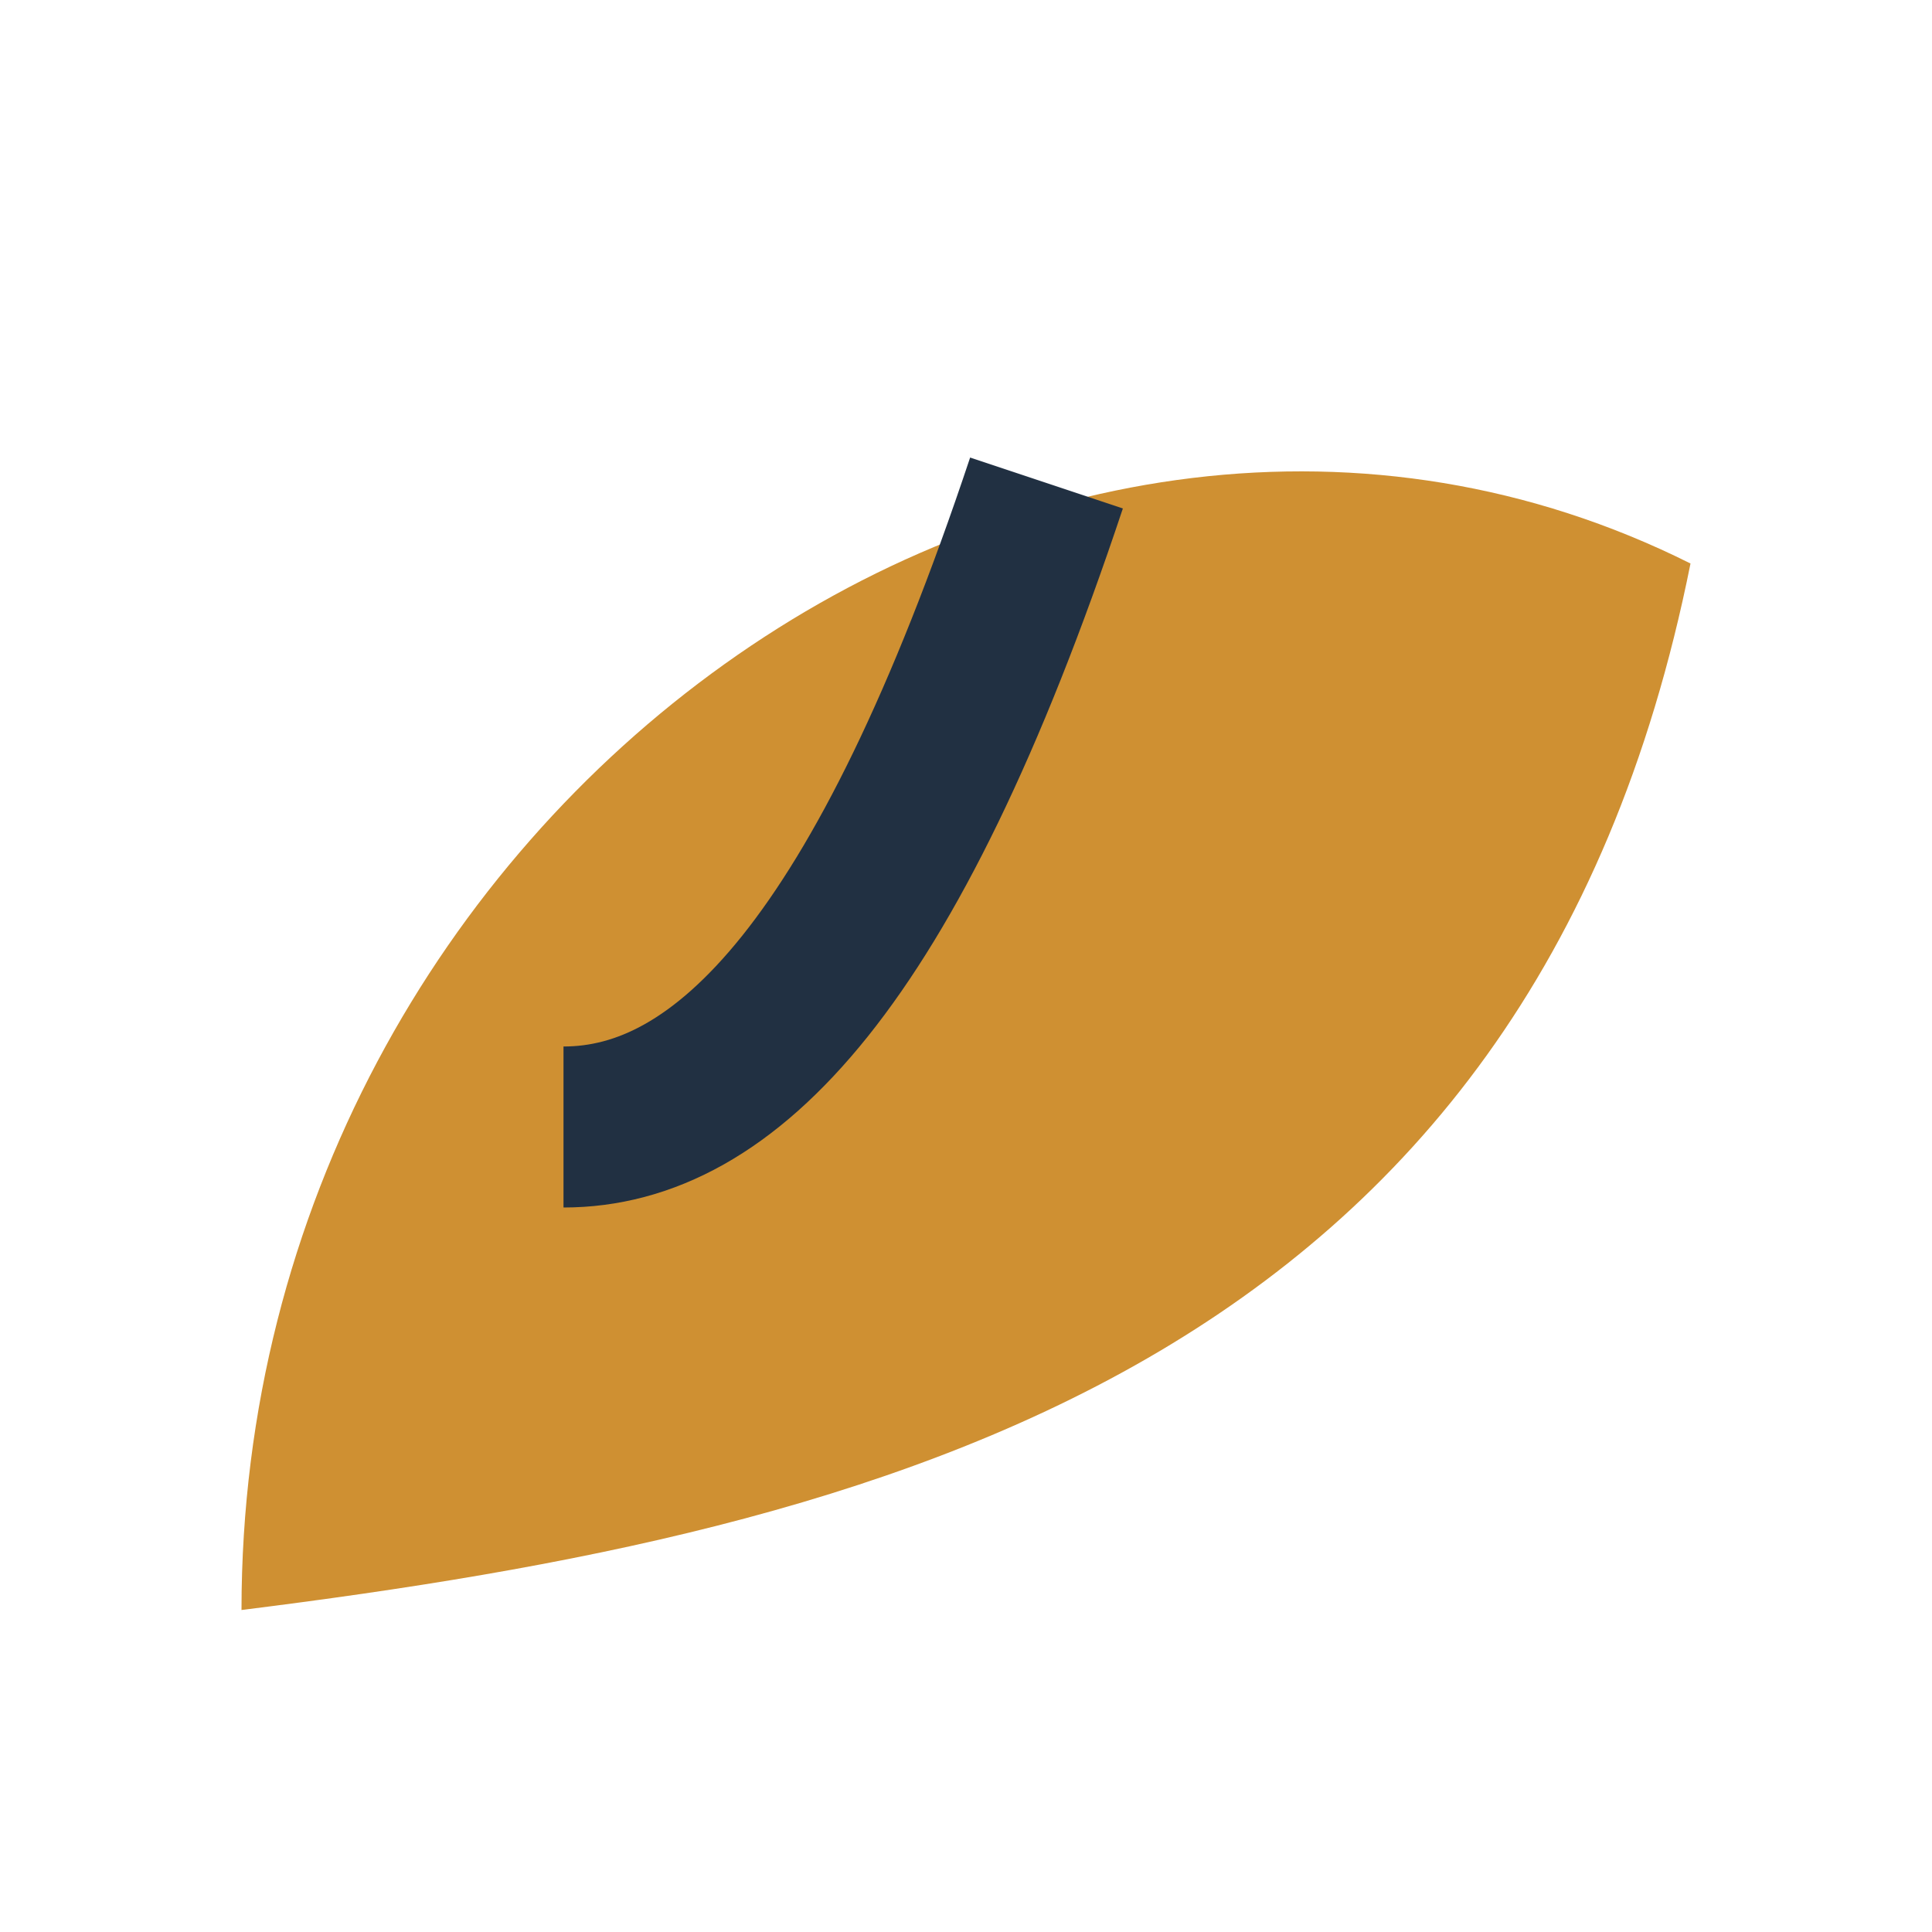
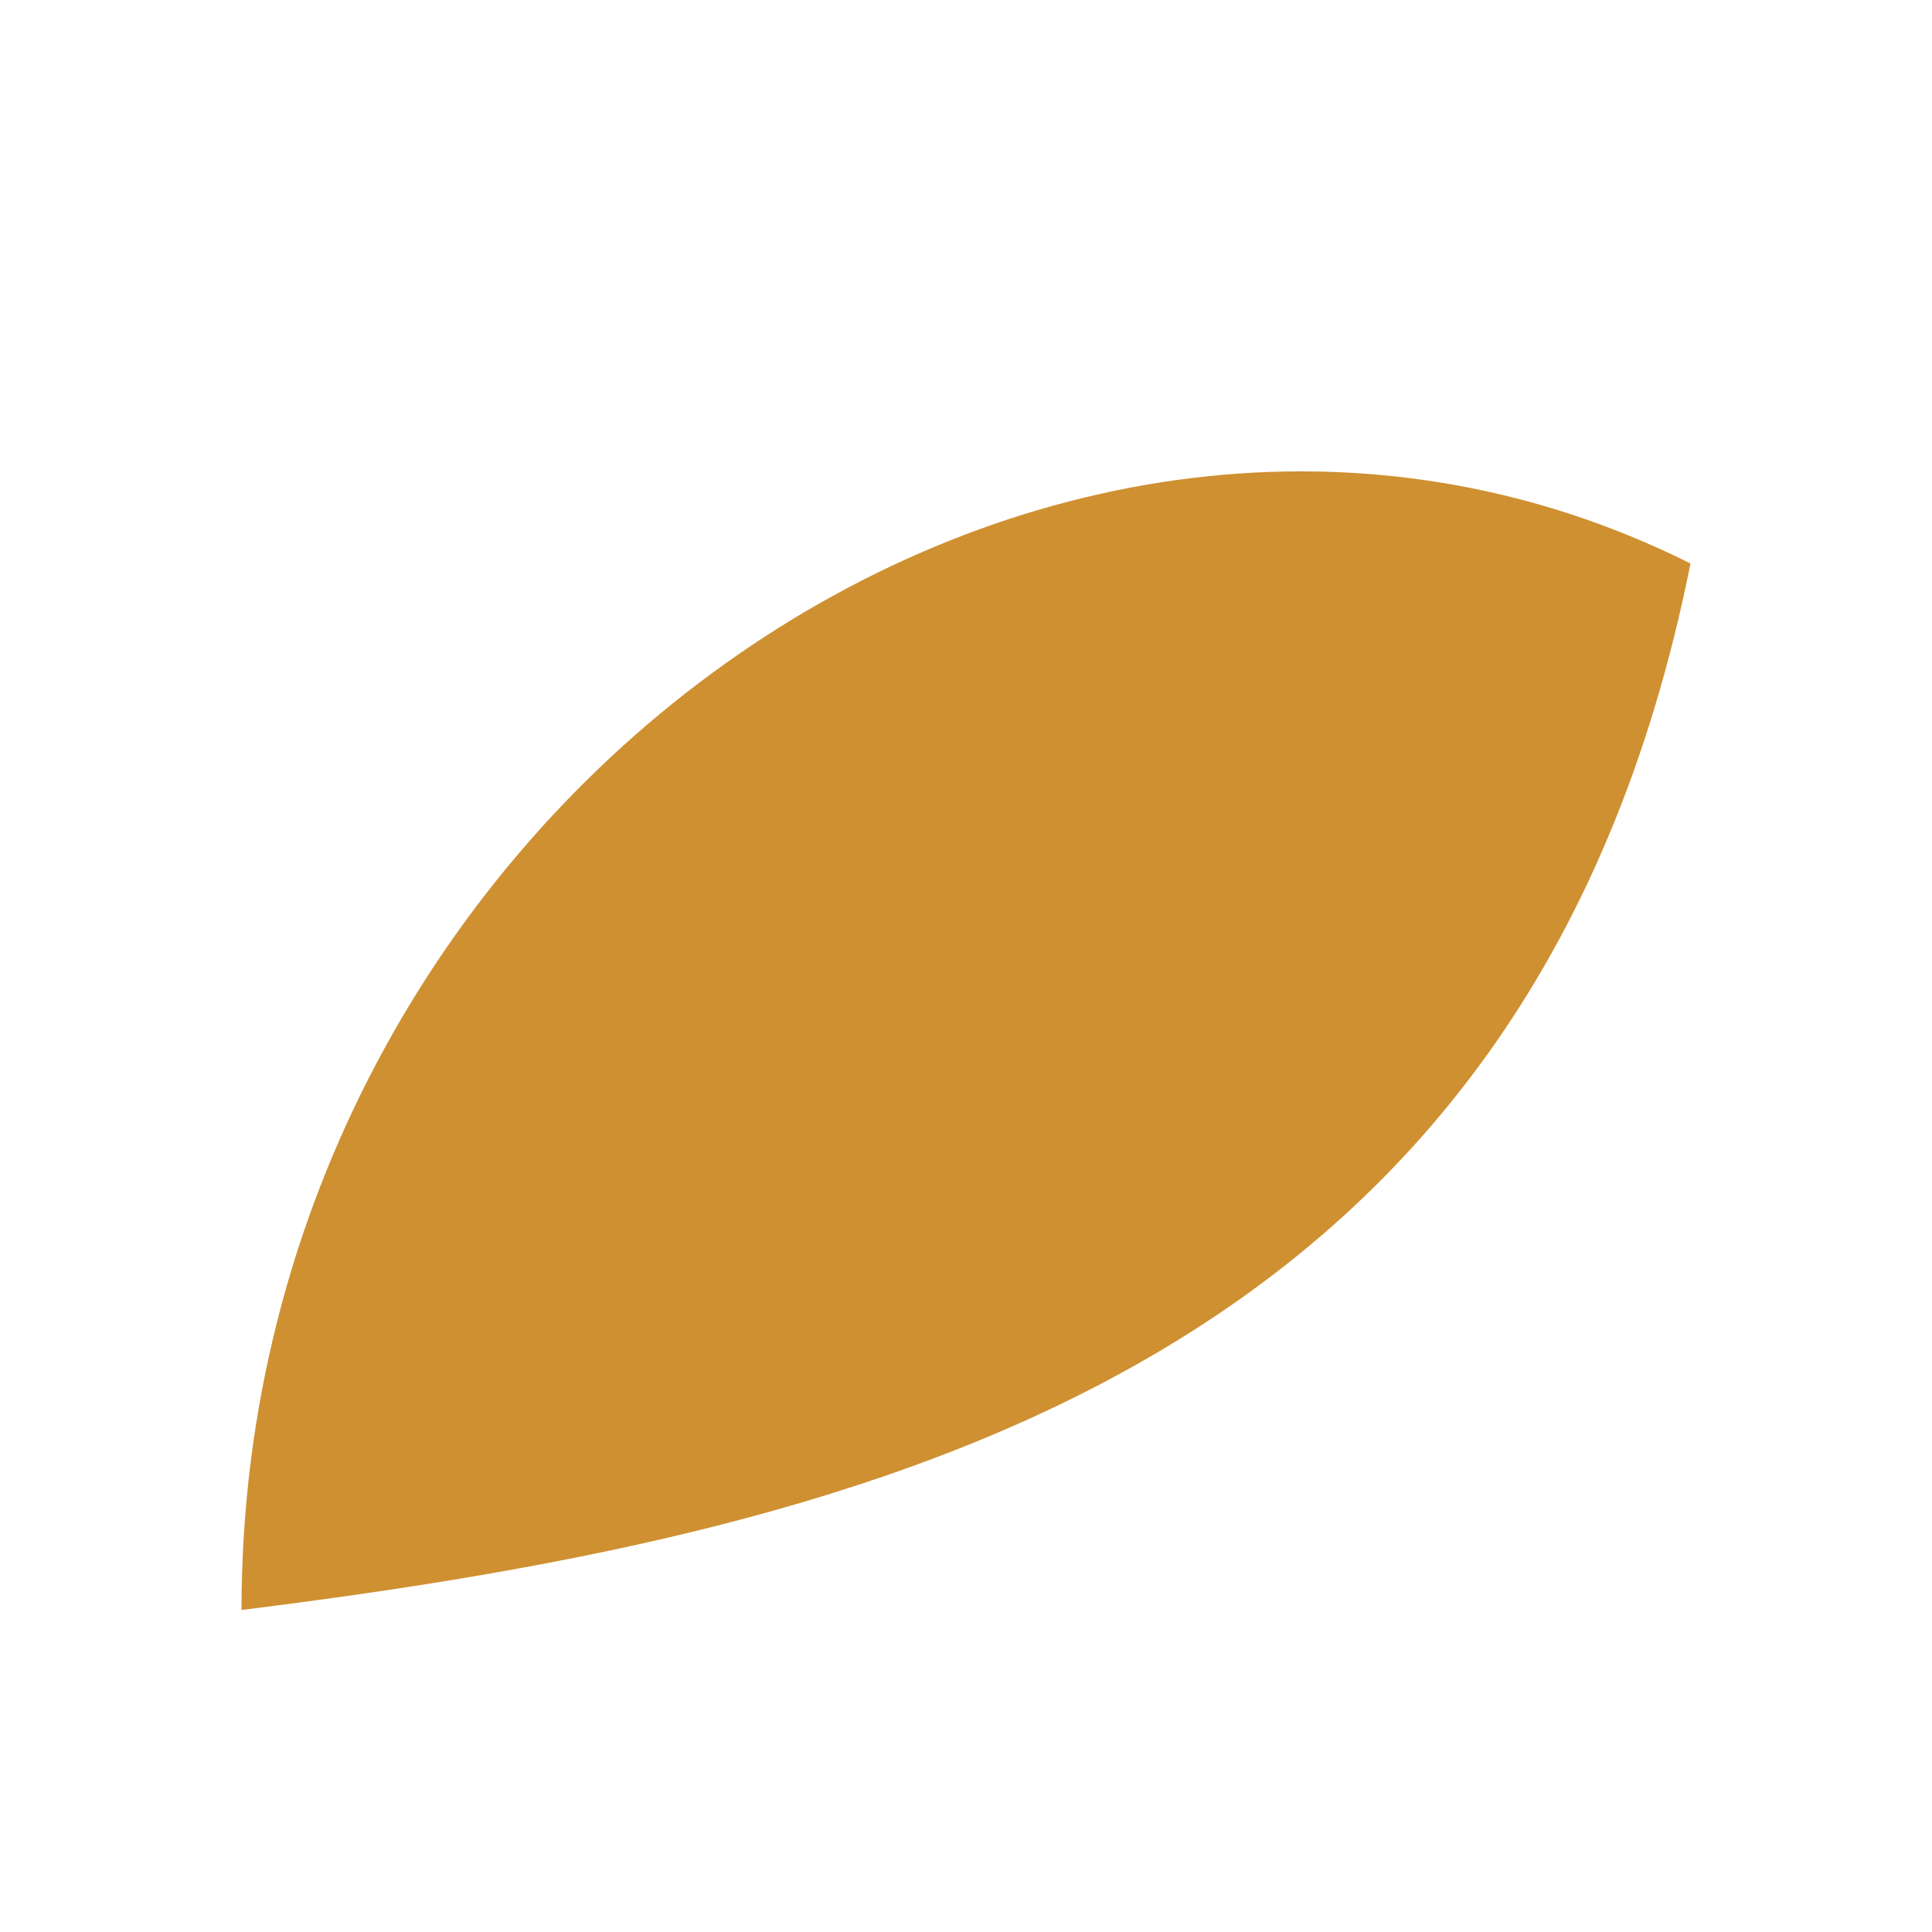
<svg xmlns="http://www.w3.org/2000/svg" width="24" height="24" viewBox="0 0 24 24">
  <path fill="#CF9032" d="M3 20C3 10 13 3 21 7c-2 10-10 12-18 13z" />
-   <path fill="none" stroke="#213042" stroke-width="2" d="M7 14c2 0 4-2 6-8" />
</svg>